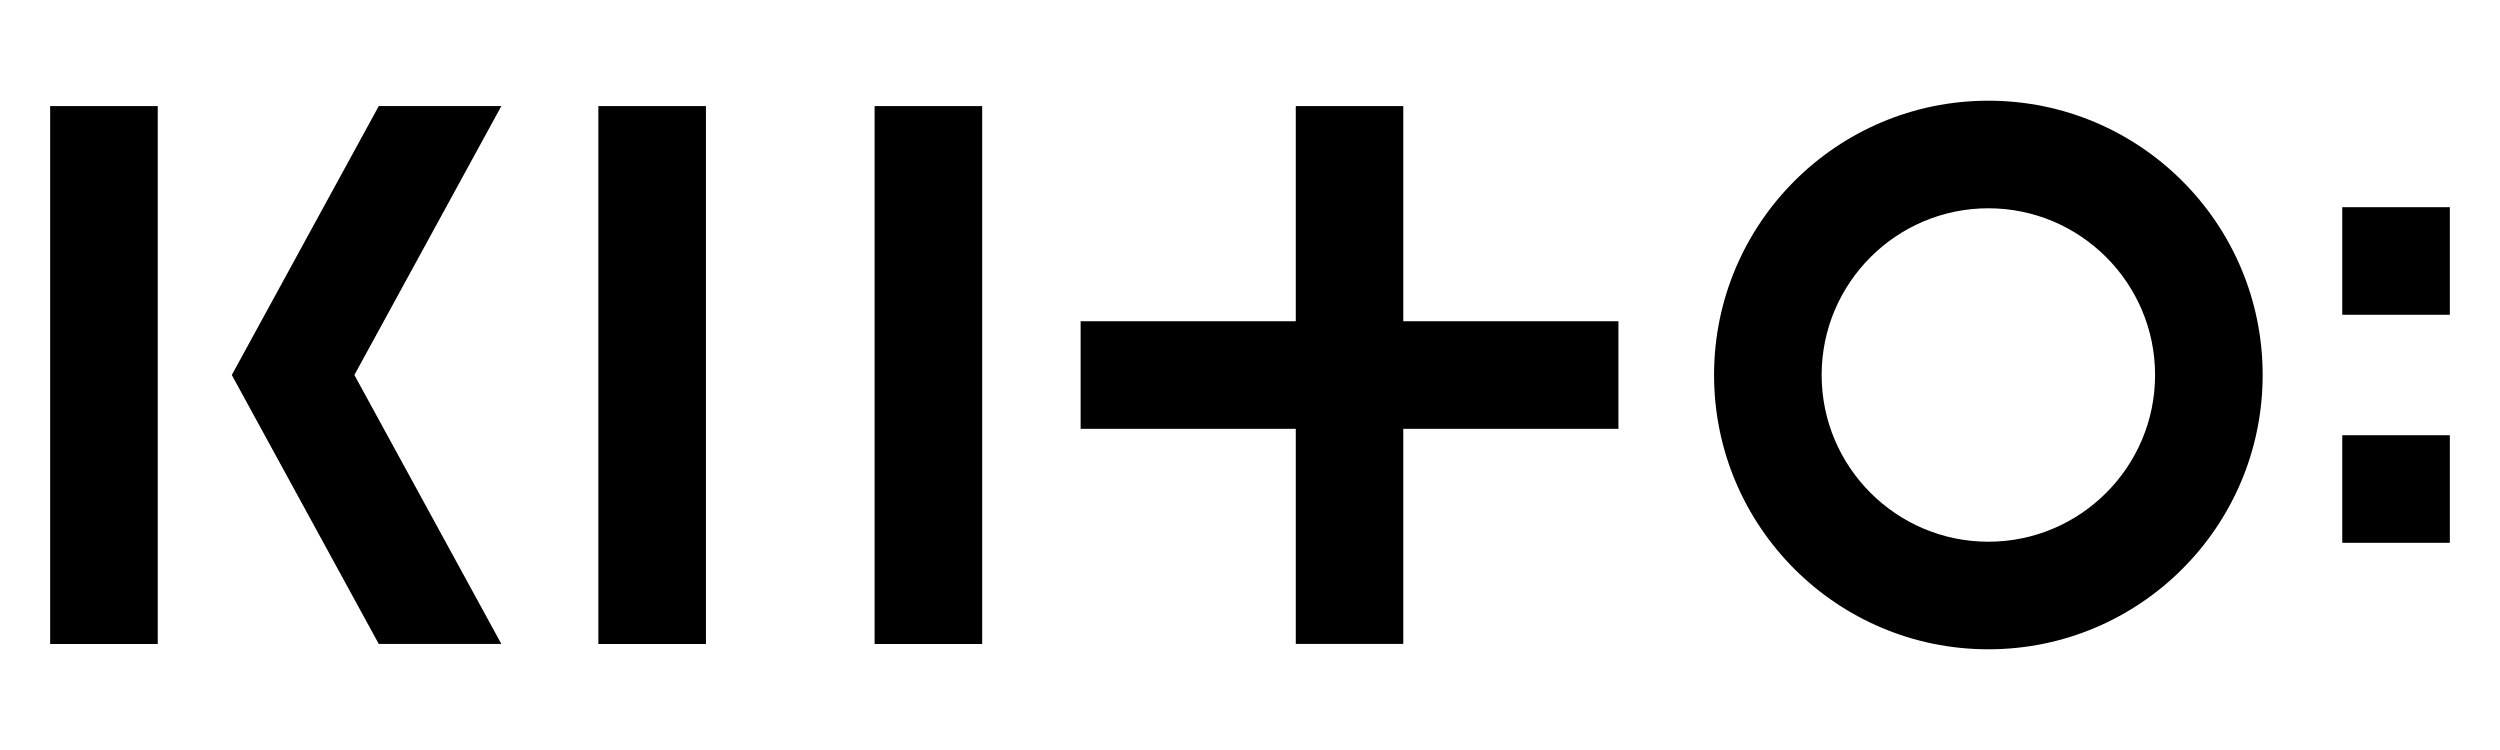
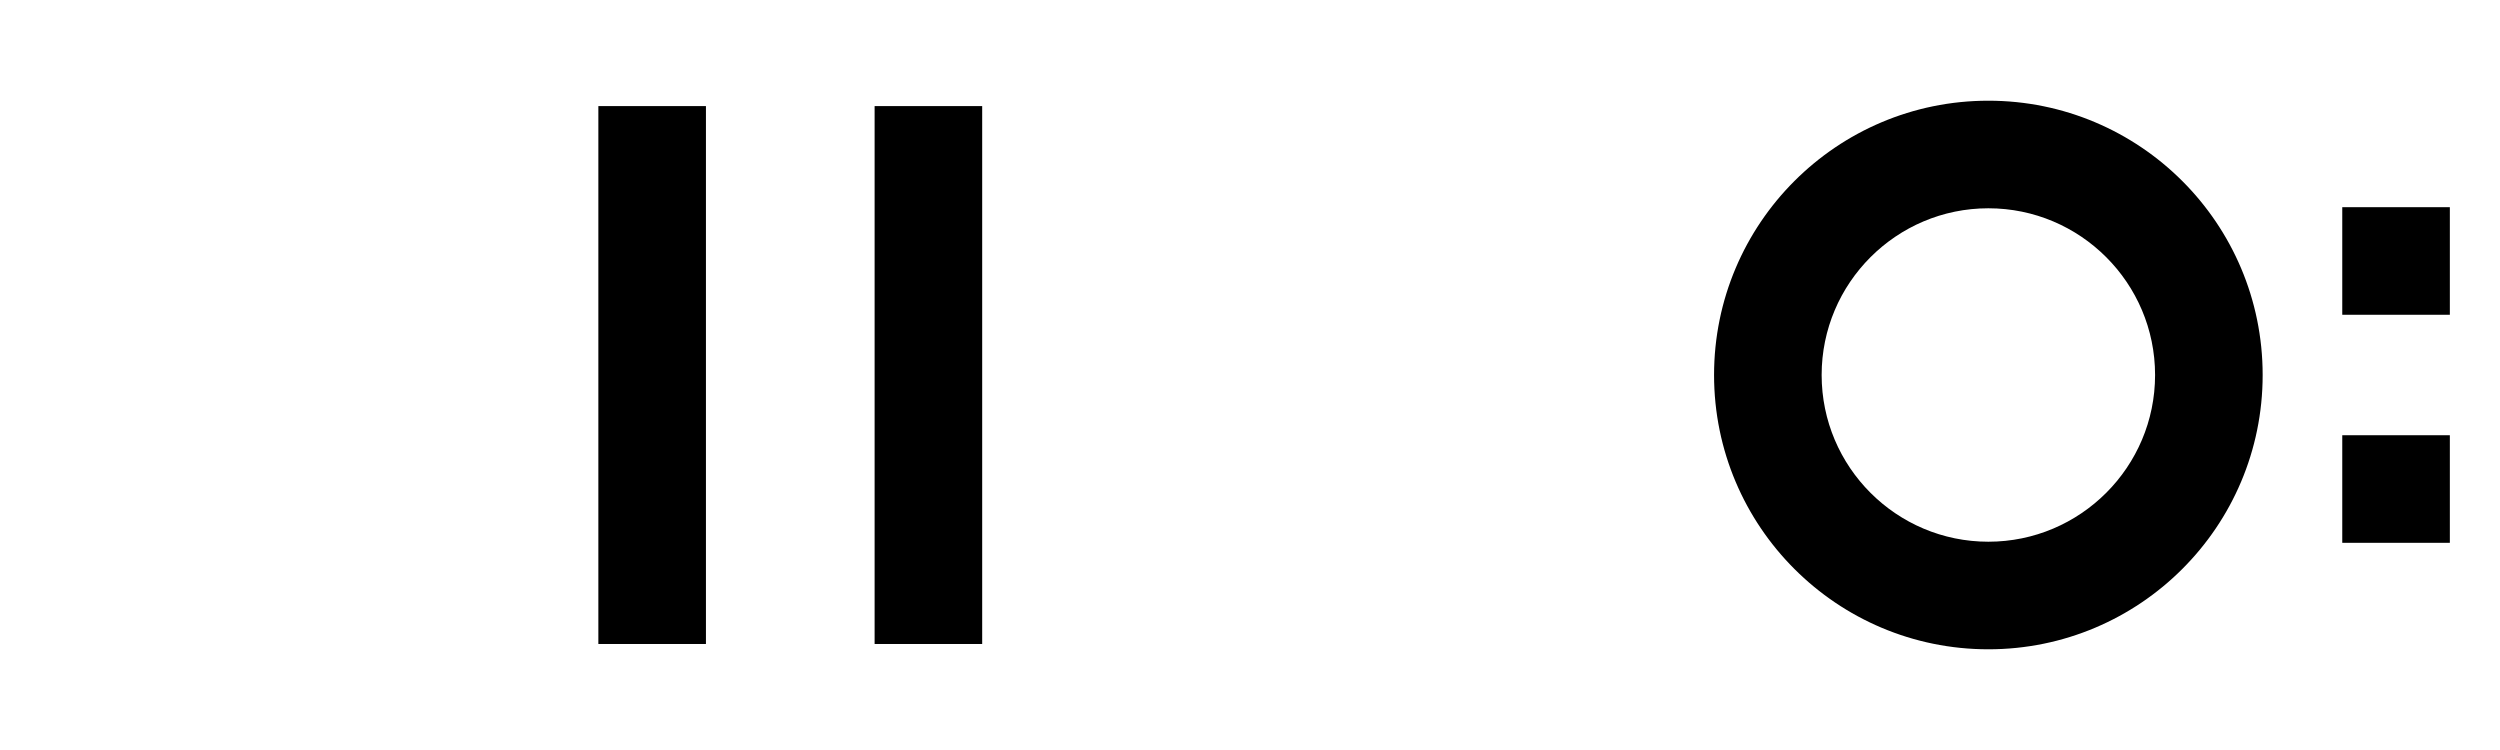
<svg xmlns="http://www.w3.org/2000/svg" id="a" data-name="" viewBox="0 0 320 96">
  <defs>
    <style>
      .b {
        stroke-width: 0px;
      }
    </style>
  </defs>
-   <rect class="b" x="6.42" y="13.58" width="13.77" height="68.85" />
  <rect class="b" x="111.95" y="13.58" width="13.77" height="68.85" />
-   <polygon class="b" points="179.62 13.58 165.86 13.58 165.86 41.12 138.32 41.12 138.32 54.89 165.86 54.89 165.86 82.42 179.62 82.42 179.62 54.89 207.16 54.89 207.16 41.12 179.62 41.12 179.62 13.58" />
  <rect class="b" x="299.81" y="26.52" width="13.77" height="13.77" />
  <rect class="b" x="299.81" y="55.71" width="13.77" height="13.77" />
-   <polygon class="b" points="48.48 13.58 29.67 48 48.48 82.42 64.17 82.42 45.36 48 64.17 13.58 48.48 13.58" />
  <rect class="b" x="76.59" y="13.58" width="13.77" height="68.85" />
  <path class="b" d="M254.51,12.89c-19.39,0-35.11,15.72-35.11,35.11s15.72,35.11,35.11,35.11,35.11-15.72,35.11-35.11-15.72-35.11-35.11-35.11ZM254.51,69.34c-11.77,0-21.34-9.57-21.34-21.34s9.57-21.34,21.34-21.34,21.34,9.57,21.34,21.34-9.57,21.34-21.34,21.34Z" />
</svg>